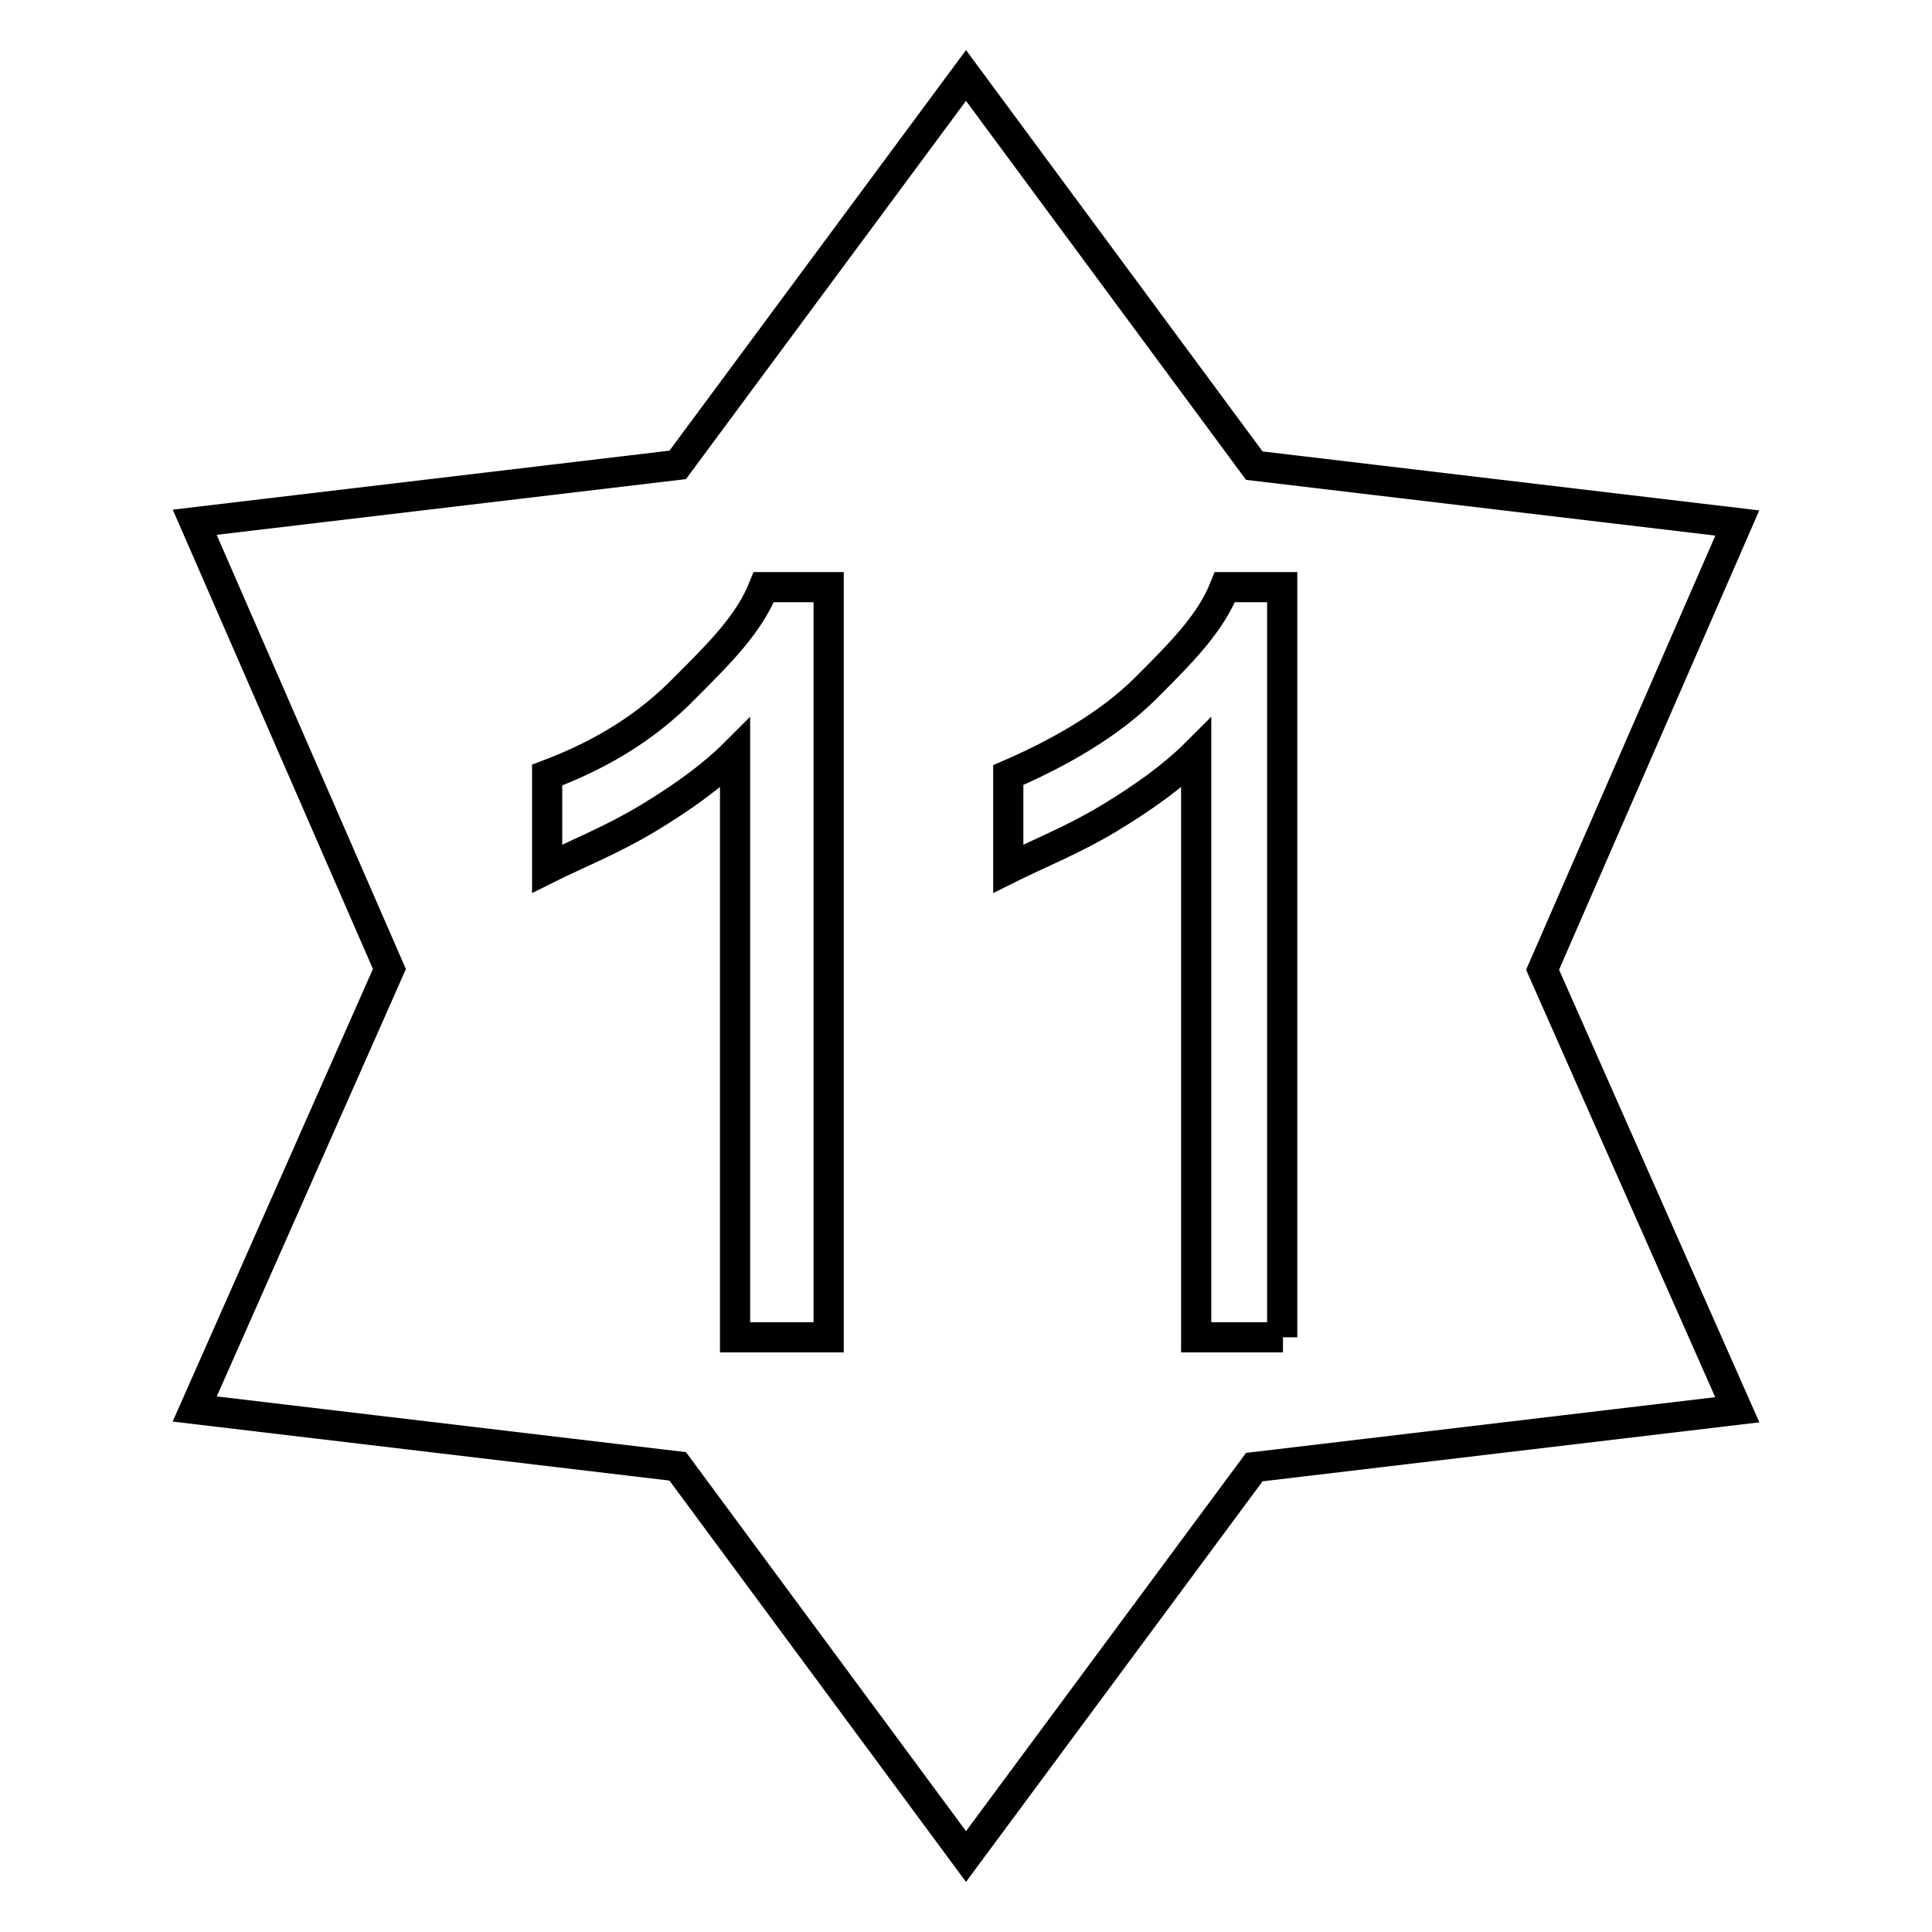
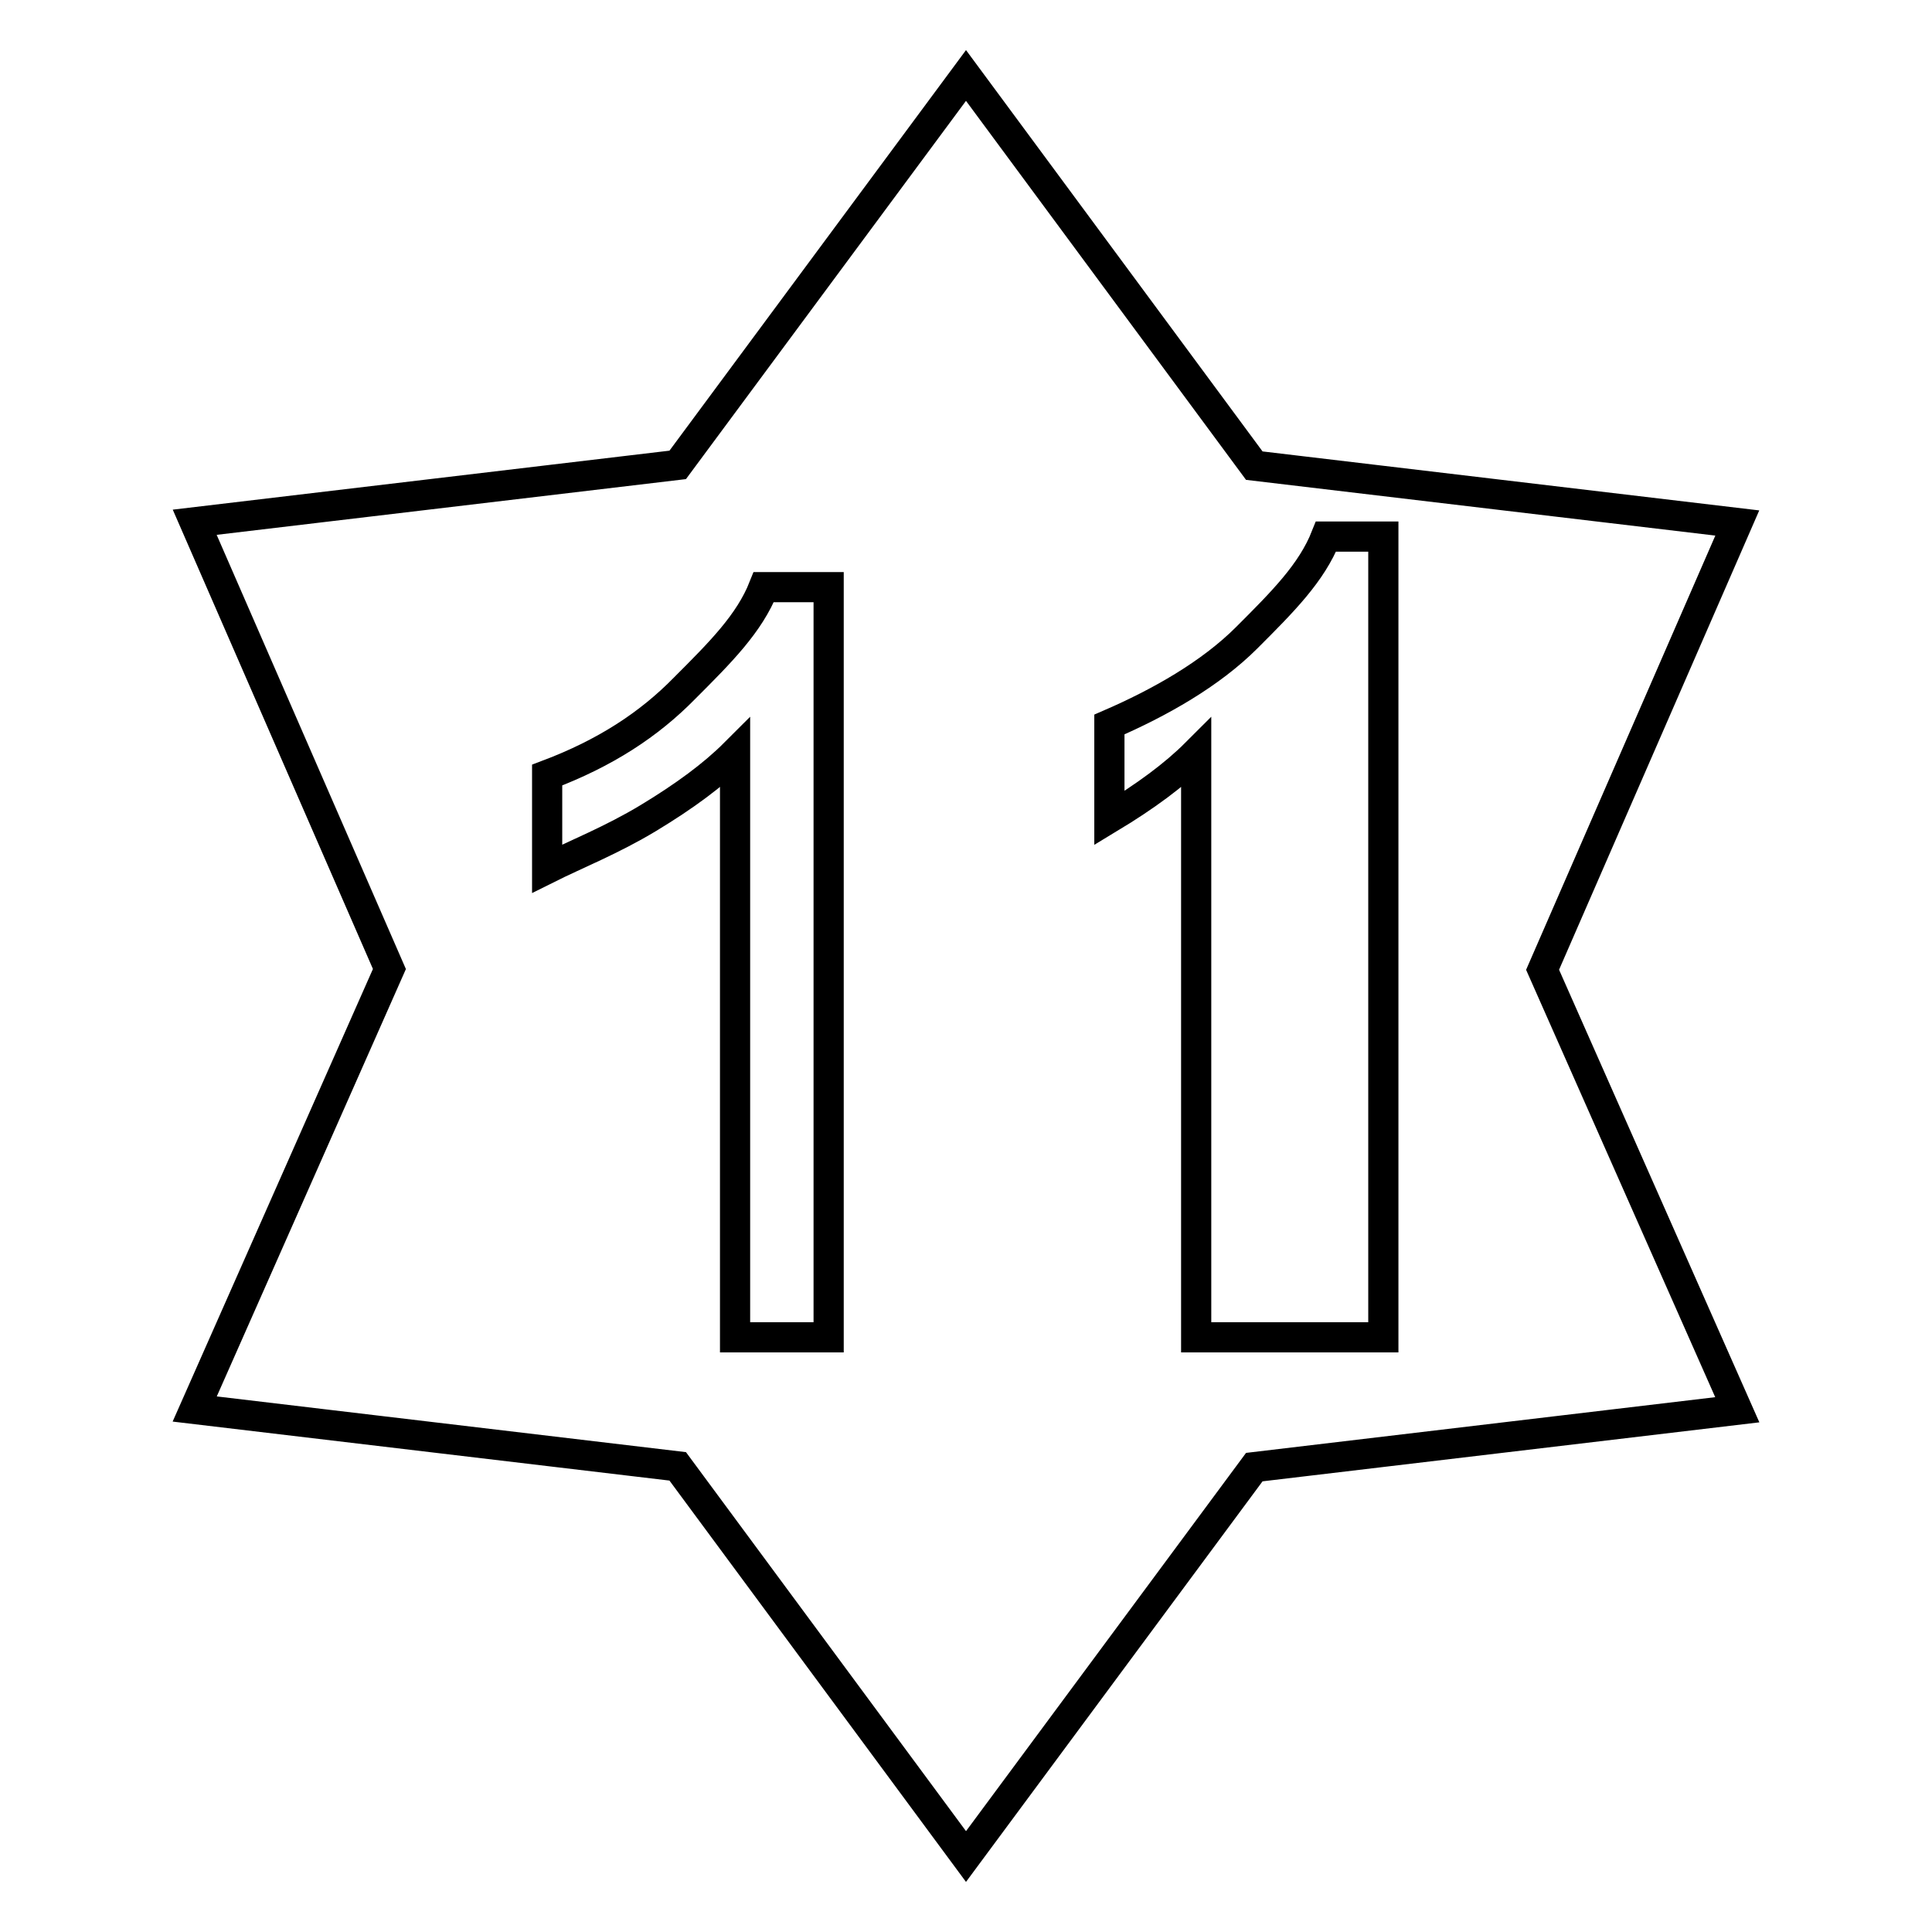
<svg xmlns="http://www.w3.org/2000/svg" version="1.1" x="0px" y="0px" viewBox="0 0 256 256" enable-background="new 0 0 256 256" xml:space="preserve">
  <g>
-     <path stroke-width="4" fill-opacity="0" stroke="#000000" d="M128,10L89.8,61.6l-64,7.6l25.8,59.2l-25.8,58.3l64,7.6L128,246l38.2-51.6l64-7.6l-25.8-58.3l25.8-59.2 l-64-7.6L128,10z M170,177.2h-11.5V99.8c-2.9,2.9-6.7,5.7-11.5,8.6c-4.8,2.9-9.6,4.8-13.4,6.7v-12.4c6.7-2.9,13.4-6.7,18.2-11.5 c4.8-4.8,8.6-8.6,10.5-13.4h7.6V177.2L170,177.2z M109.8,177.2H97.4V99.8c-2.9,2.9-6.7,5.7-11.5,8.6c-4.8,2.9-9.6,4.8-13.4,6.7 v-12.4C80.2,99.8,86,96,90.7,91.2c4.8-4.8,8.6-8.6,10.5-13.4h8.6V177.2L109.8,177.2z" />
+     <path stroke-width="4" fill-opacity="0" stroke="#000000" d="M128,10L89.8,61.6l-64,7.6l25.8,59.2l-25.8,58.3l64,7.6L128,246l38.2-51.6l64-7.6l-25.8-58.3l25.8-59.2 l-64-7.6L128,10z M170,177.2h-11.5V99.8c-2.9,2.9-6.7,5.7-11.5,8.6v-12.4c6.7-2.9,13.4-6.7,18.2-11.5 c4.8-4.8,8.6-8.6,10.5-13.4h7.6V177.2L170,177.2z M109.8,177.2H97.4V99.8c-2.9,2.9-6.7,5.7-11.5,8.6c-4.8,2.9-9.6,4.8-13.4,6.7 v-12.4C80.2,99.8,86,96,90.7,91.2c4.8-4.8,8.6-8.6,10.5-13.4h8.6V177.2L109.8,177.2z" />
  </g>
</svg>